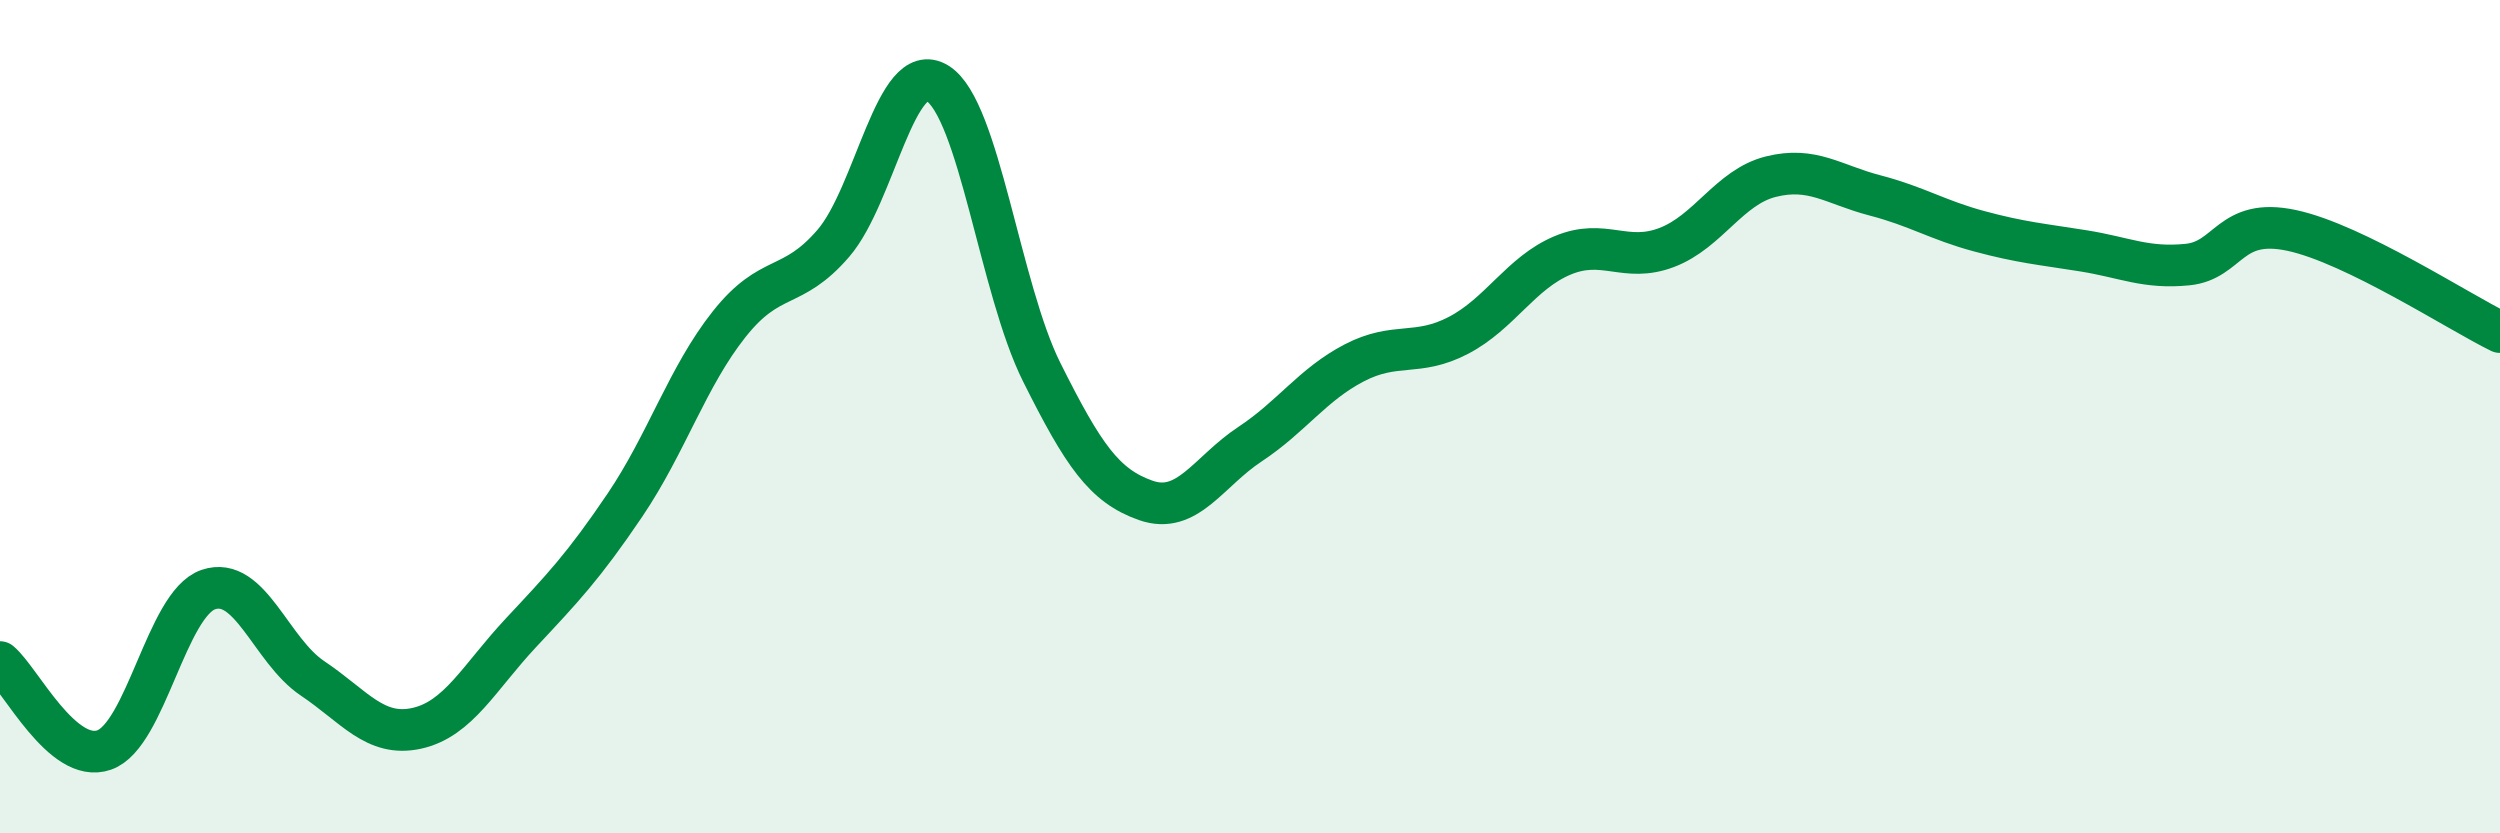
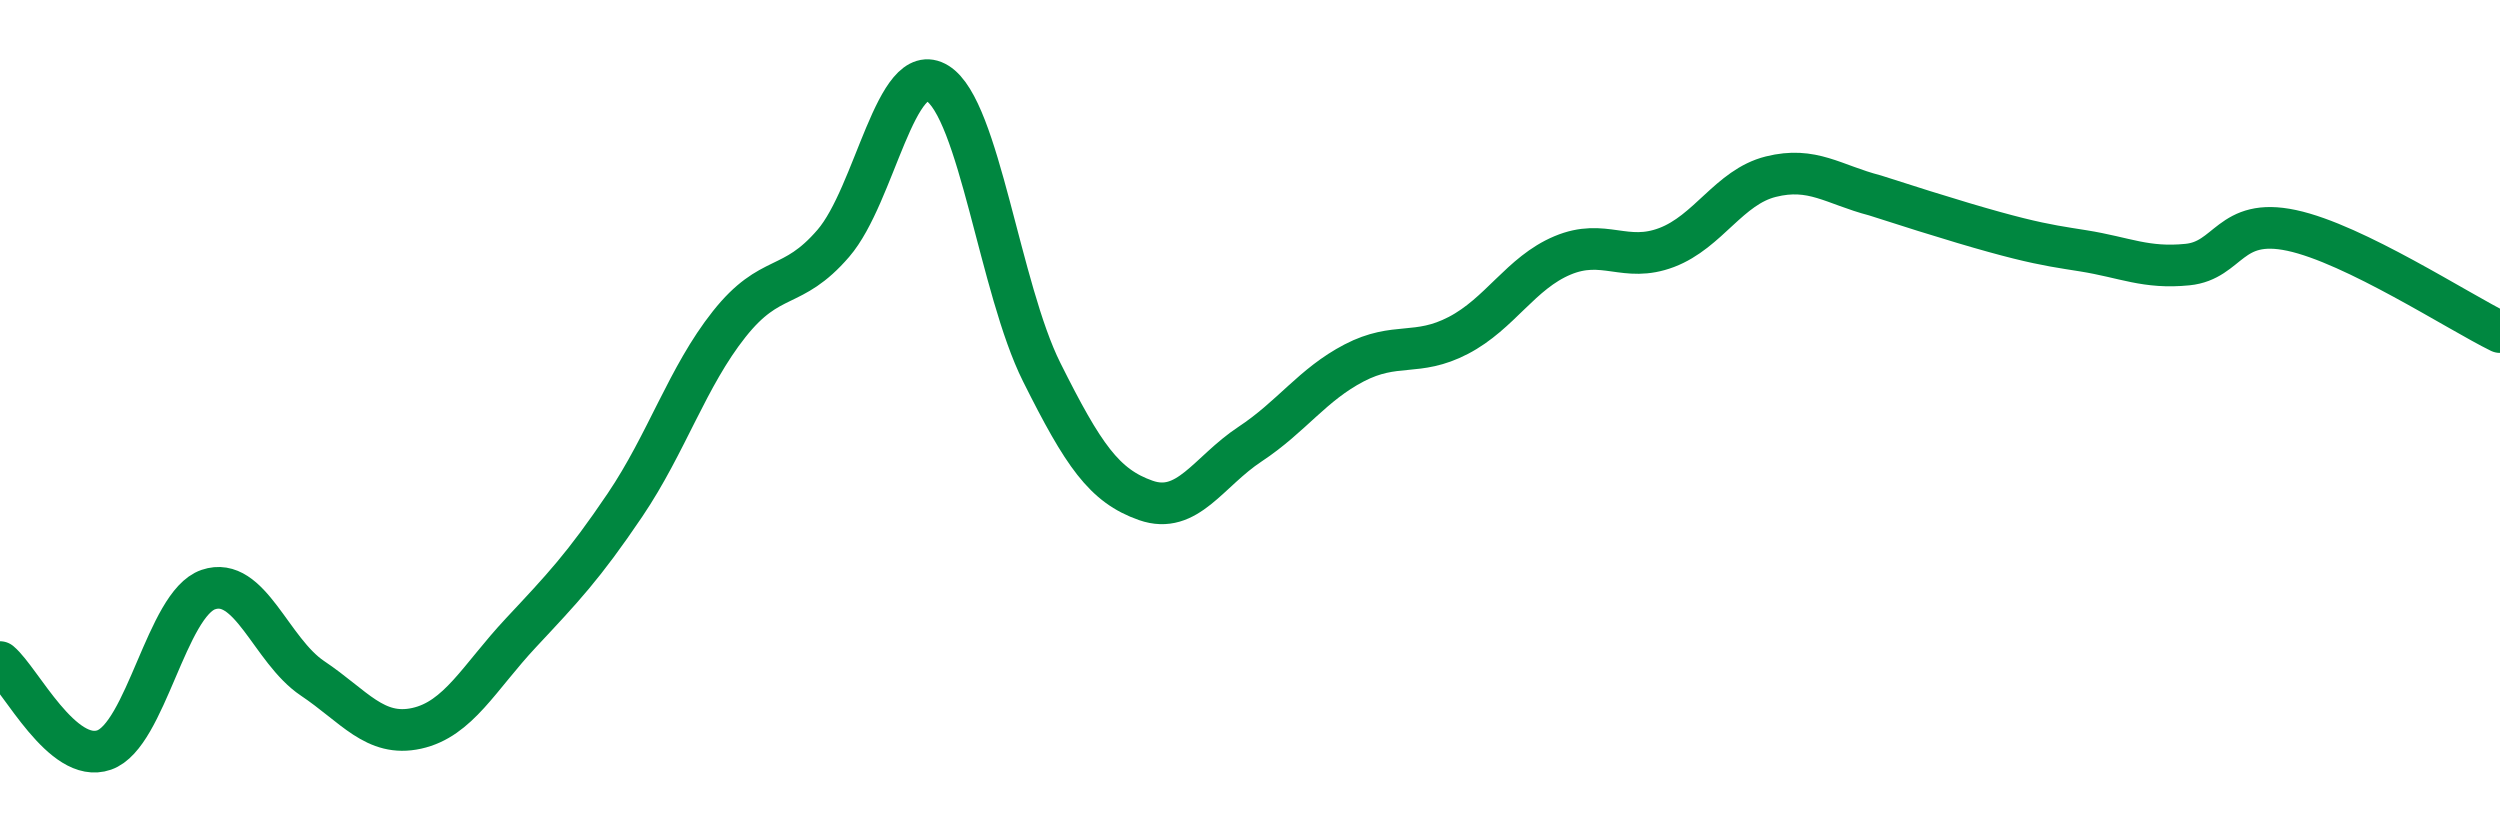
<svg xmlns="http://www.w3.org/2000/svg" width="60" height="20" viewBox="0 0 60 20">
-   <path d="M 0,15.89 C 0.5,16.31 1.5,18.35 2.5,18 C 3.5,17.65 4,14.49 5,14.15 C 6,13.81 6.5,15.61 7.5,16.28 C 8.5,16.95 9,17.7 10,17.48 C 11,17.26 11.5,16.26 12.5,15.19 C 13.5,14.12 14,13.6 15,12.12 C 16,10.64 16.5,9.04 17.5,7.78 C 18.5,6.52 19,7 20,5.84 C 21,4.68 21.5,1.38 22.5,2 C 23.5,2.62 24,6.93 25,8.93 C 26,10.93 26.5,11.66 27.5,12.01 C 28.5,12.36 29,11.32 30,10.66 C 31,10 31.5,9.23 32.5,8.71 C 33.5,8.19 34,8.57 35,8.05 C 36,7.53 36.5,6.55 37.5,6.13 C 38.5,5.71 39,6.32 40,5.94 C 41,5.56 41.5,4.49 42.5,4.24 C 43.5,3.99 44,4.43 45,4.69 C 46,4.95 46.5,5.28 47.5,5.55 C 48.5,5.82 49,5.86 50,6.02 C 51,6.18 51.5,6.45 52.5,6.35 C 53.5,6.25 53.5,5.21 55,5.53 C 56.5,5.85 59,7.48 60,7.97L60 20L0 20Z" fill="#008740" opacity="0.1" stroke-linecap="round" stroke-linejoin="round" />
-   <path d="M 0,15.89 C 0.5,16.31 1.5,18.35 2.5,18 C 3.5,17.65 4,14.49 5,14.15 C 6,13.81 6.5,15.61 7.5,16.28 C 8.5,16.95 9,17.7 10,17.48 C 11,17.26 11.5,16.26 12.5,15.19 C 13.5,14.12 14,13.6 15,12.12 C 16,10.64 16.5,9.04 17.5,7.78 C 18.5,6.52 19,7 20,5.84 C 21,4.68 21.5,1.38 22.5,2 C 23.5,2.62 24,6.93 25,8.93 C 26,10.93 26.5,11.66 27.5,12.01 C 28.5,12.36 29,11.32 30,10.66 C 31,10 31.5,9.23 32.5,8.71 C 33.5,8.19 34,8.57 35,8.05 C 36,7.53 36.5,6.55 37.5,6.13 C 38.5,5.71 39,6.32 40,5.94 C 41,5.56 41.5,4.49 42.5,4.24 C 43.5,3.99 44,4.43 45,4.69 C 46,4.95 46.5,5.28 47.5,5.55 C 48.5,5.82 49,5.86 50,6.02 C 51,6.18 51.5,6.45 52.5,6.35 C 53.5,6.25 53.5,5.21 55,5.53 C 56.5,5.85 59,7.48 60,7.97" stroke="#008740" stroke-width="1" fill="none" stroke-linecap="round" stroke-linejoin="round" />
+   <path d="M 0,15.89 C 0.5,16.31 1.5,18.35 2.5,18 C 3.5,17.65 4,14.49 5,14.15 C 6,13.81 6.5,15.61 7.5,16.28 C 8.5,16.95 9,17.7 10,17.48 C 11,17.26 11.5,16.26 12.5,15.19 C 13.5,14.12 14,13.6 15,12.12 C 16,10.64 16.5,9.04 17.5,7.78 C 18.5,6.52 19,7 20,5.84 C 21,4.68 21.5,1.38 22.5,2 C 23.5,2.62 24,6.93 25,8.93 C 26,10.93 26.5,11.66 27.5,12.01 C 28.5,12.36 29,11.32 30,10.66 C 31,10 31.5,9.23 32.5,8.71 C 33.5,8.19 34,8.57 35,8.05 C 36,7.53 36.5,6.55 37.5,6.13 C 38.5,5.71 39,6.32 40,5.94 C 41,5.56 41.5,4.49 42.5,4.24 C 43.5,3.99 44,4.43 45,4.69 C 48.5,5.82 49,5.86 50,6.02 C 51,6.18 51.5,6.45 52.5,6.35 C 53.5,6.25 53.5,5.21 55,5.53 C 56.5,5.85 59,7.48 60,7.97" stroke="#008740" stroke-width="1" fill="none" stroke-linecap="round" stroke-linejoin="round" />
</svg>